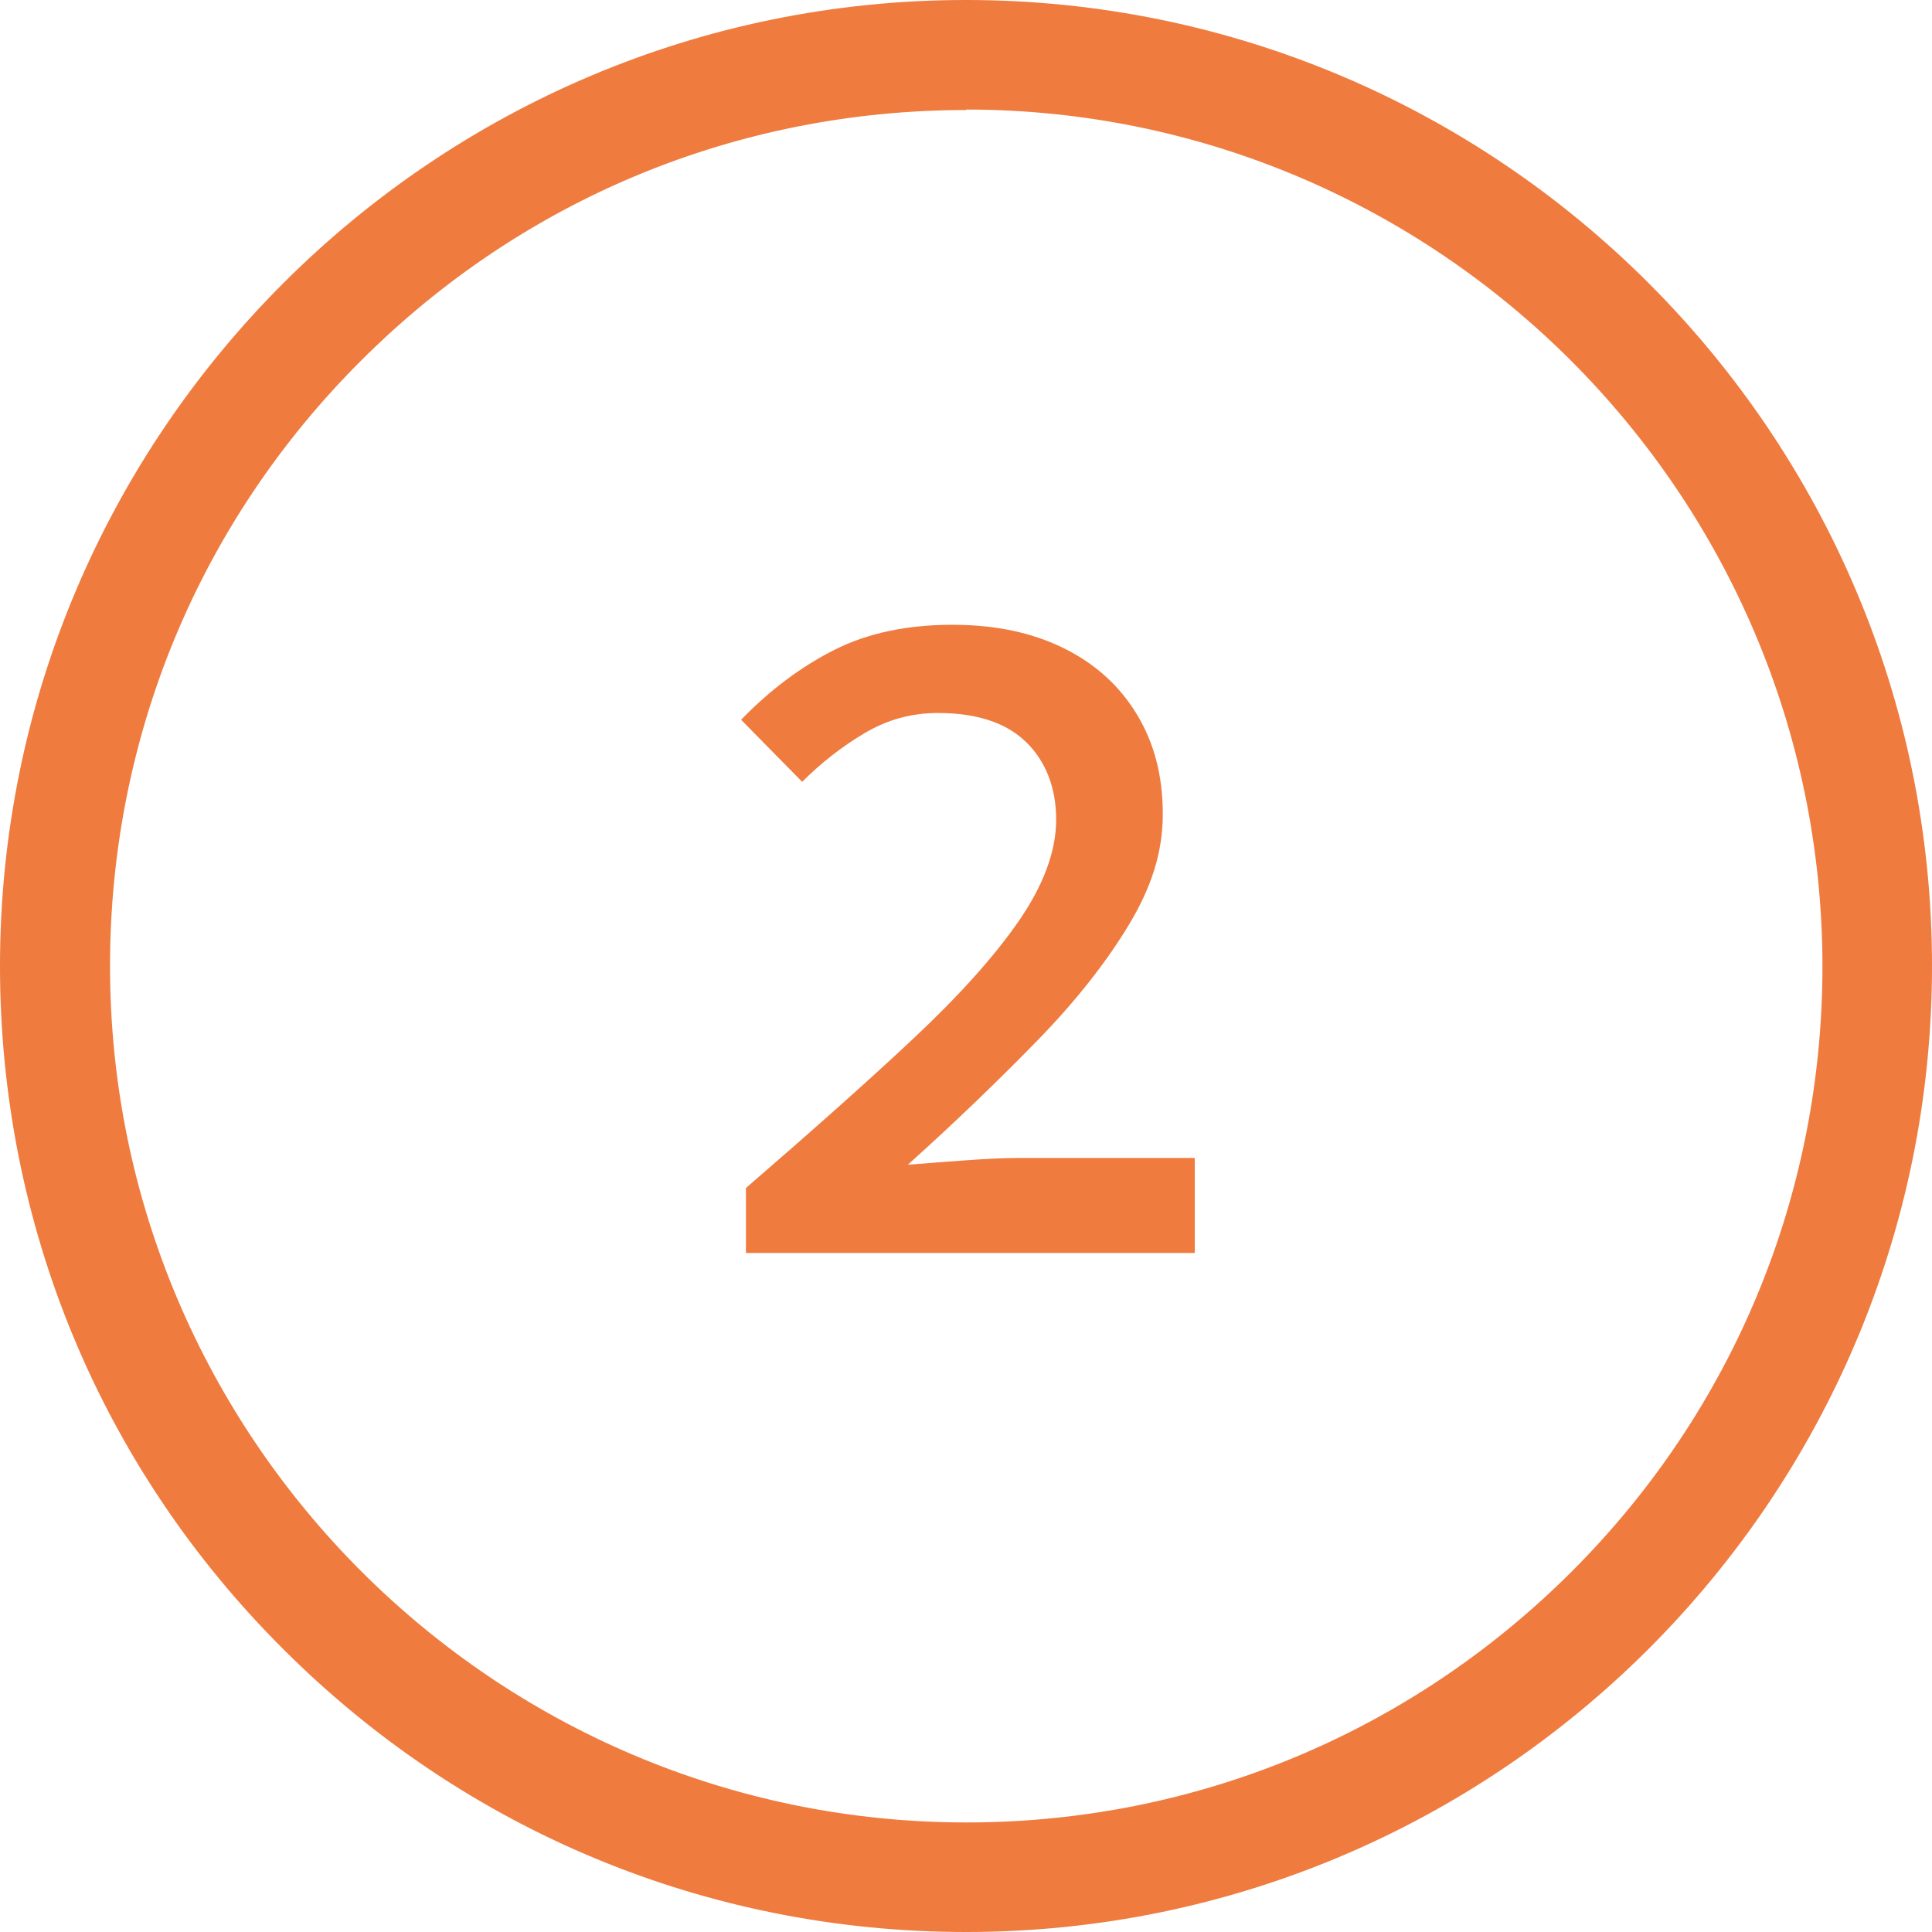
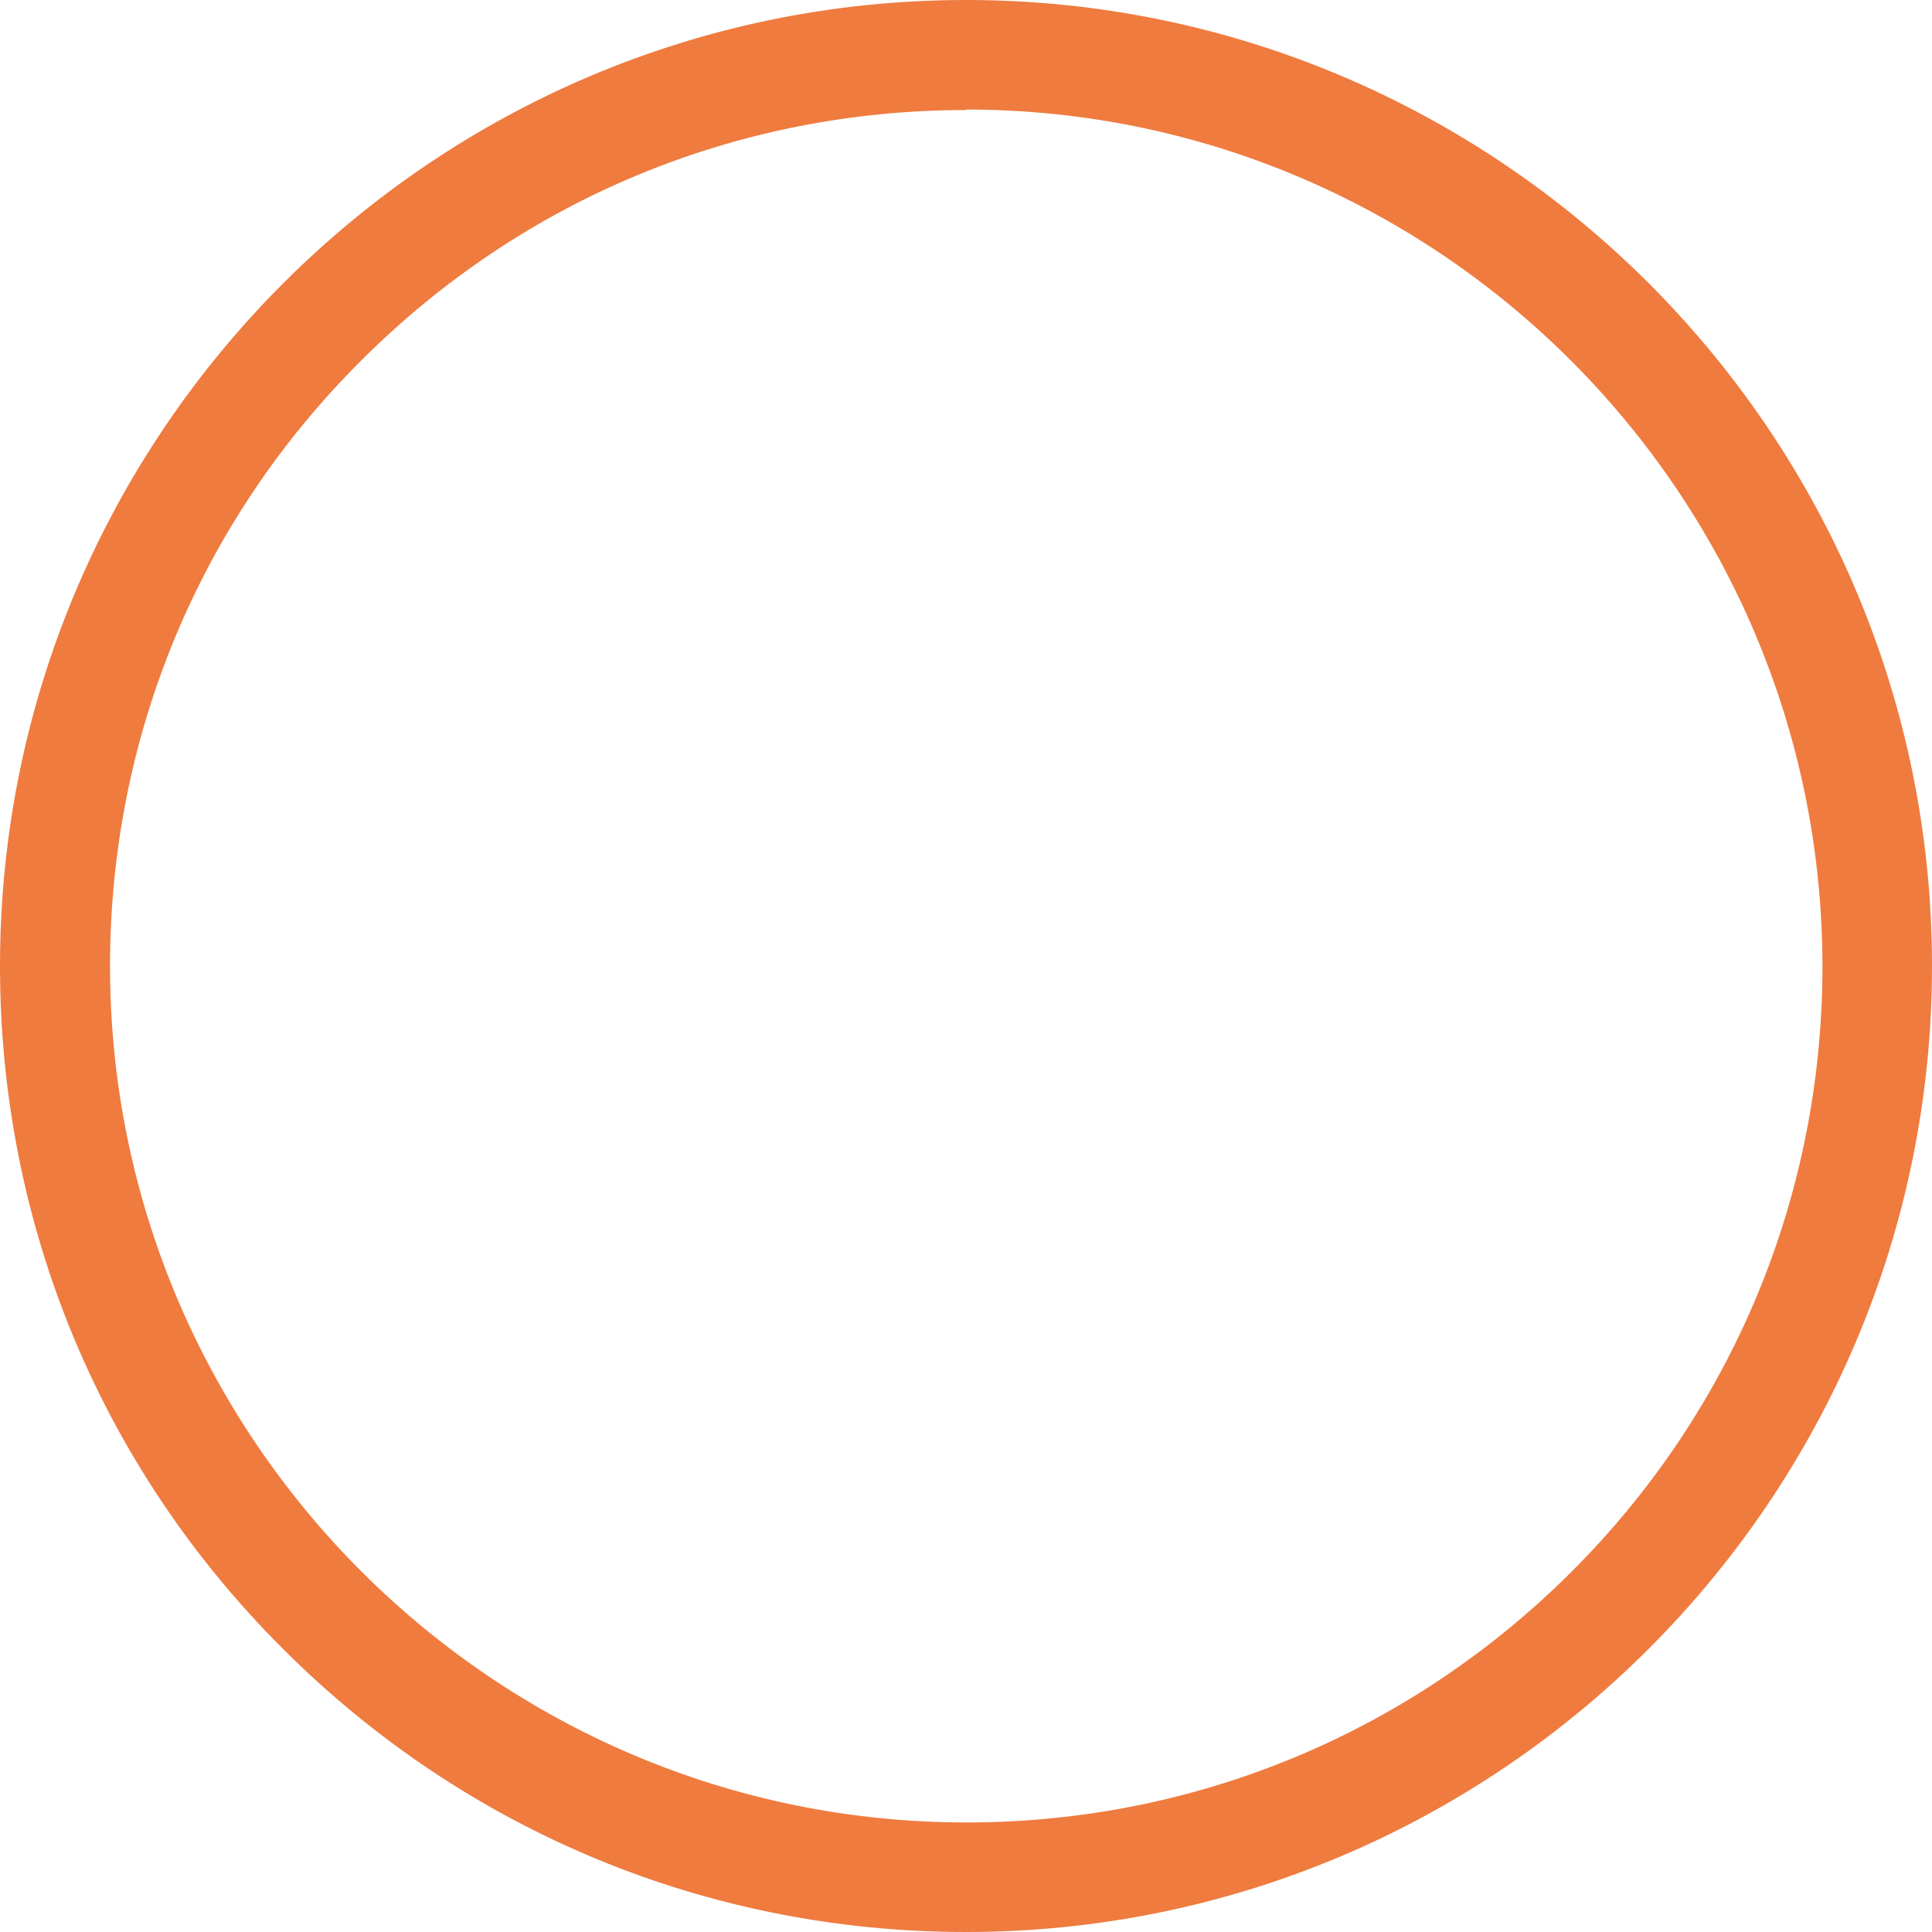
<svg xmlns="http://www.w3.org/2000/svg" id="a" viewBox="0 0 39.86 39.86">
  <defs>
    <style>.b{fill:#ef7b3f;}</style>
  </defs>
  <path class="b" d="M0,19.93c0,5.32,2.07,10.33,5.84,14.09,3.76,3.76,8.77,5.84,14.09,5.84h0c10.99,0,19.93-8.94,19.93-19.93S30.92,0,19.93,0h0C8.94,0,0,8.94,0,19.93ZM19.93,2.26h0c9.74,0,17.66,7.93,17.67,17.67,0,4.72-1.84,9.16-5.17,12.49s-7.77,5.18-12.49,5.18h0c-9.74,0-17.67-7.93-17.67-17.67,0-4.72,1.84-9.16,5.18-12.49,3.34-3.34,7.77-5.17,12.49-5.17Z" />
-   <path class="b" d="M15.39,25.85v-1.34c1.33-1.15,2.48-2.17,3.43-3.06,.95-.89,1.69-1.71,2.2-2.45,.51-.74,.77-1.44,.77-2.09s-.21-1.2-.62-1.6c-.41-.4-1.02-.6-1.82-.6-.55,0-1.05,.14-1.52,.42-.47,.28-.89,.61-1.28,1l-1.26-1.28c.61-.63,1.26-1.11,1.94-1.45,.68-.34,1.49-.51,2.42-.51,.88,0,1.64,.16,2.29,.48s1.15,.77,1.51,1.36c.36,.59,.54,1.27,.54,2.06s-.23,1.51-.7,2.29c-.47,.78-1.1,1.58-1.89,2.39s-1.68,1.67-2.67,2.56c.37-.03,.77-.06,1.18-.09,.41-.03,.79-.05,1.14-.05h3.6v1.96H15.39Z" />
</svg>